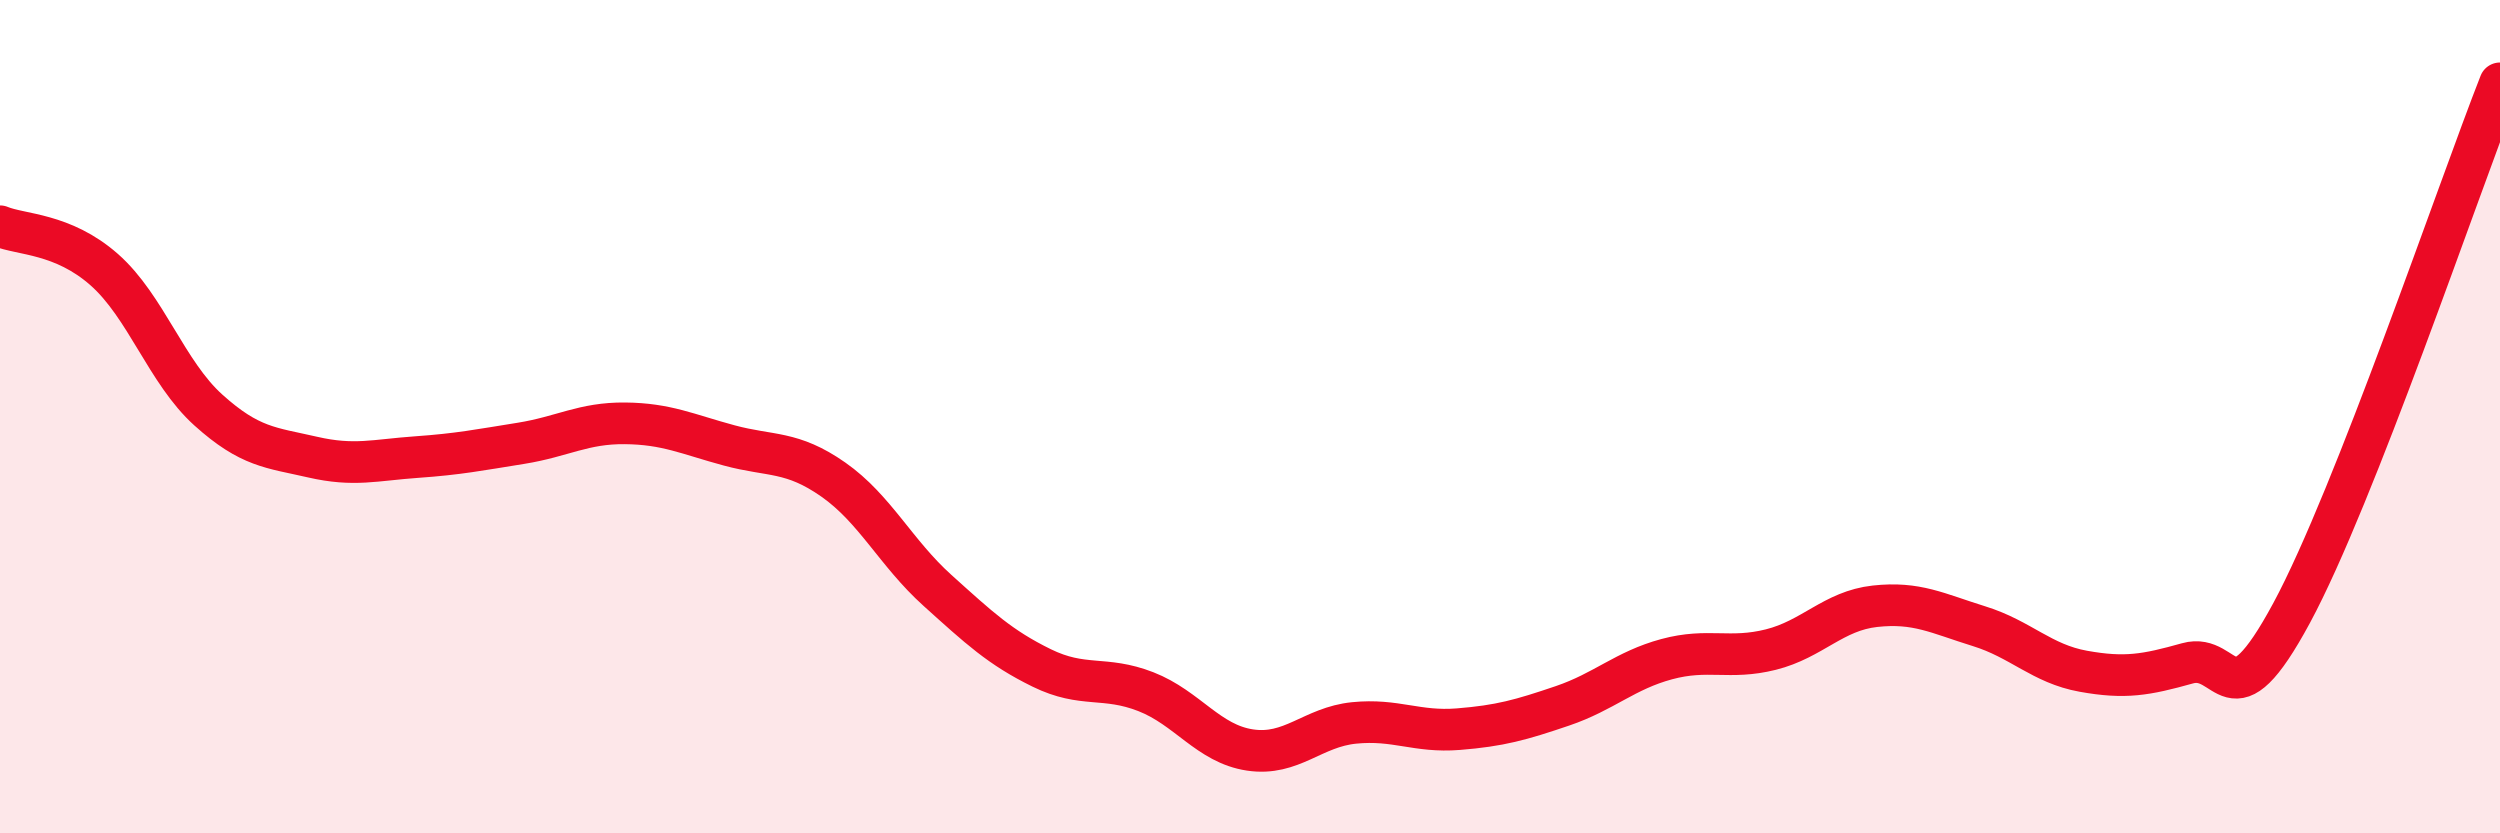
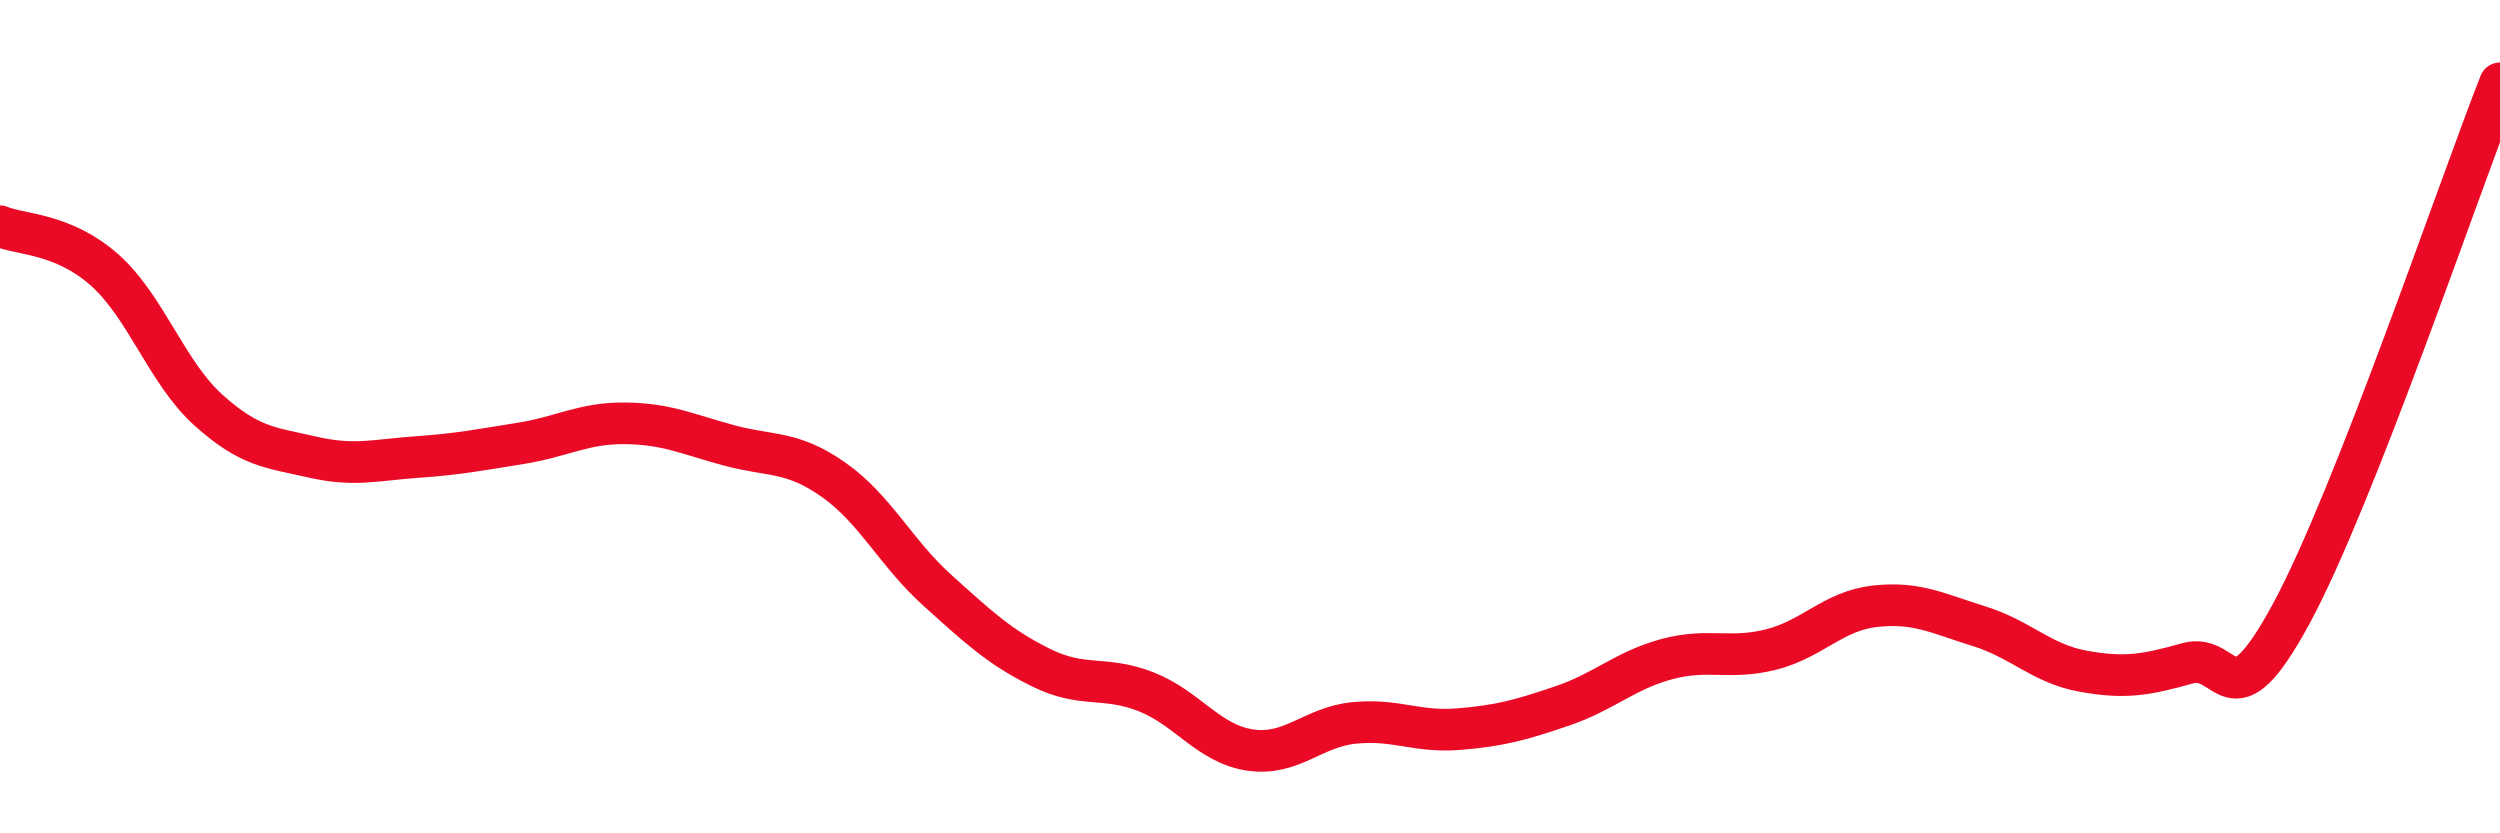
<svg xmlns="http://www.w3.org/2000/svg" width="60" height="20" viewBox="0 0 60 20">
-   <path d="M 0,5.43 C 0.5,5.64 1.5,5.59 2.5,6.47 C 3.5,7.35 4,8.94 5,9.84 C 6,10.74 6.5,10.74 7.5,10.97 C 8.5,11.2 9,11.04 10,10.97 C 11,10.9 11.5,10.8 12.5,10.64 C 13.5,10.48 14,10.15 15,10.16 C 16,10.17 16.5,10.42 17.5,10.69 C 18.5,10.96 19,10.81 20,11.51 C 21,12.21 21.5,13.27 22.5,14.17 C 23.5,15.07 24,15.54 25,16.03 C 26,16.52 26.5,16.21 27.5,16.6 C 28.5,16.99 29,17.85 30,18 C 31,18.15 31.5,17.45 32.5,17.35 C 33.5,17.25 34,17.58 35,17.5 C 36,17.42 36.5,17.28 37.5,16.94 C 38.5,16.6 39,16.09 40,15.82 C 41,15.55 41.5,15.84 42.5,15.59 C 43.5,15.34 44,14.66 45,14.55 C 46,14.44 46.5,14.72 47.5,15.03 C 48.5,15.34 49,15.93 50,16.11 C 51,16.29 51.5,16.2 52.5,15.92 C 53.5,15.64 53.5,17.49 55,14.71 C 56.5,11.93 59,4.54 60,2L60 20L0 20Z" fill="#EB0A25" opacity="0.1" stroke-linecap="round" stroke-linejoin="round" />
  <path d="M 0,5.43 C 0.5,5.64 1.5,5.59 2.5,6.47 C 3.5,7.35 4,8.94 5,9.84 C 6,10.74 6.5,10.74 7.5,10.97 C 8.5,11.2 9,11.04 10,10.97 C 11,10.9 11.5,10.8 12.5,10.64 C 13.5,10.48 14,10.15 15,10.16 C 16,10.17 16.5,10.42 17.5,10.69 C 18.5,10.96 19,10.81 20,11.51 C 21,12.21 21.5,13.27 22.5,14.17 C 23.5,15.07 24,15.54 25,16.03 C 26,16.52 26.5,16.21 27.5,16.6 C 28.5,16.99 29,17.85 30,18 C 31,18.15 31.5,17.45 32.5,17.35 C 33.5,17.25 34,17.58 35,17.5 C 36,17.42 36.5,17.28 37.5,16.94 C 38.5,16.6 39,16.09 40,15.82 C 41,15.55 41.5,15.84 42.5,15.59 C 43.5,15.34 44,14.66 45,14.55 C 46,14.44 46.5,14.72 47.5,15.03 C 48.5,15.34 49,15.93 50,16.11 C 51,16.29 51.5,16.2 52.5,15.92 C 53.5,15.64 53.5,17.49 55,14.71 C 56.5,11.93 59,4.54 60,2" stroke="#EB0A25" stroke-width="1" fill="none" stroke-linecap="round" stroke-linejoin="round" />
</svg>